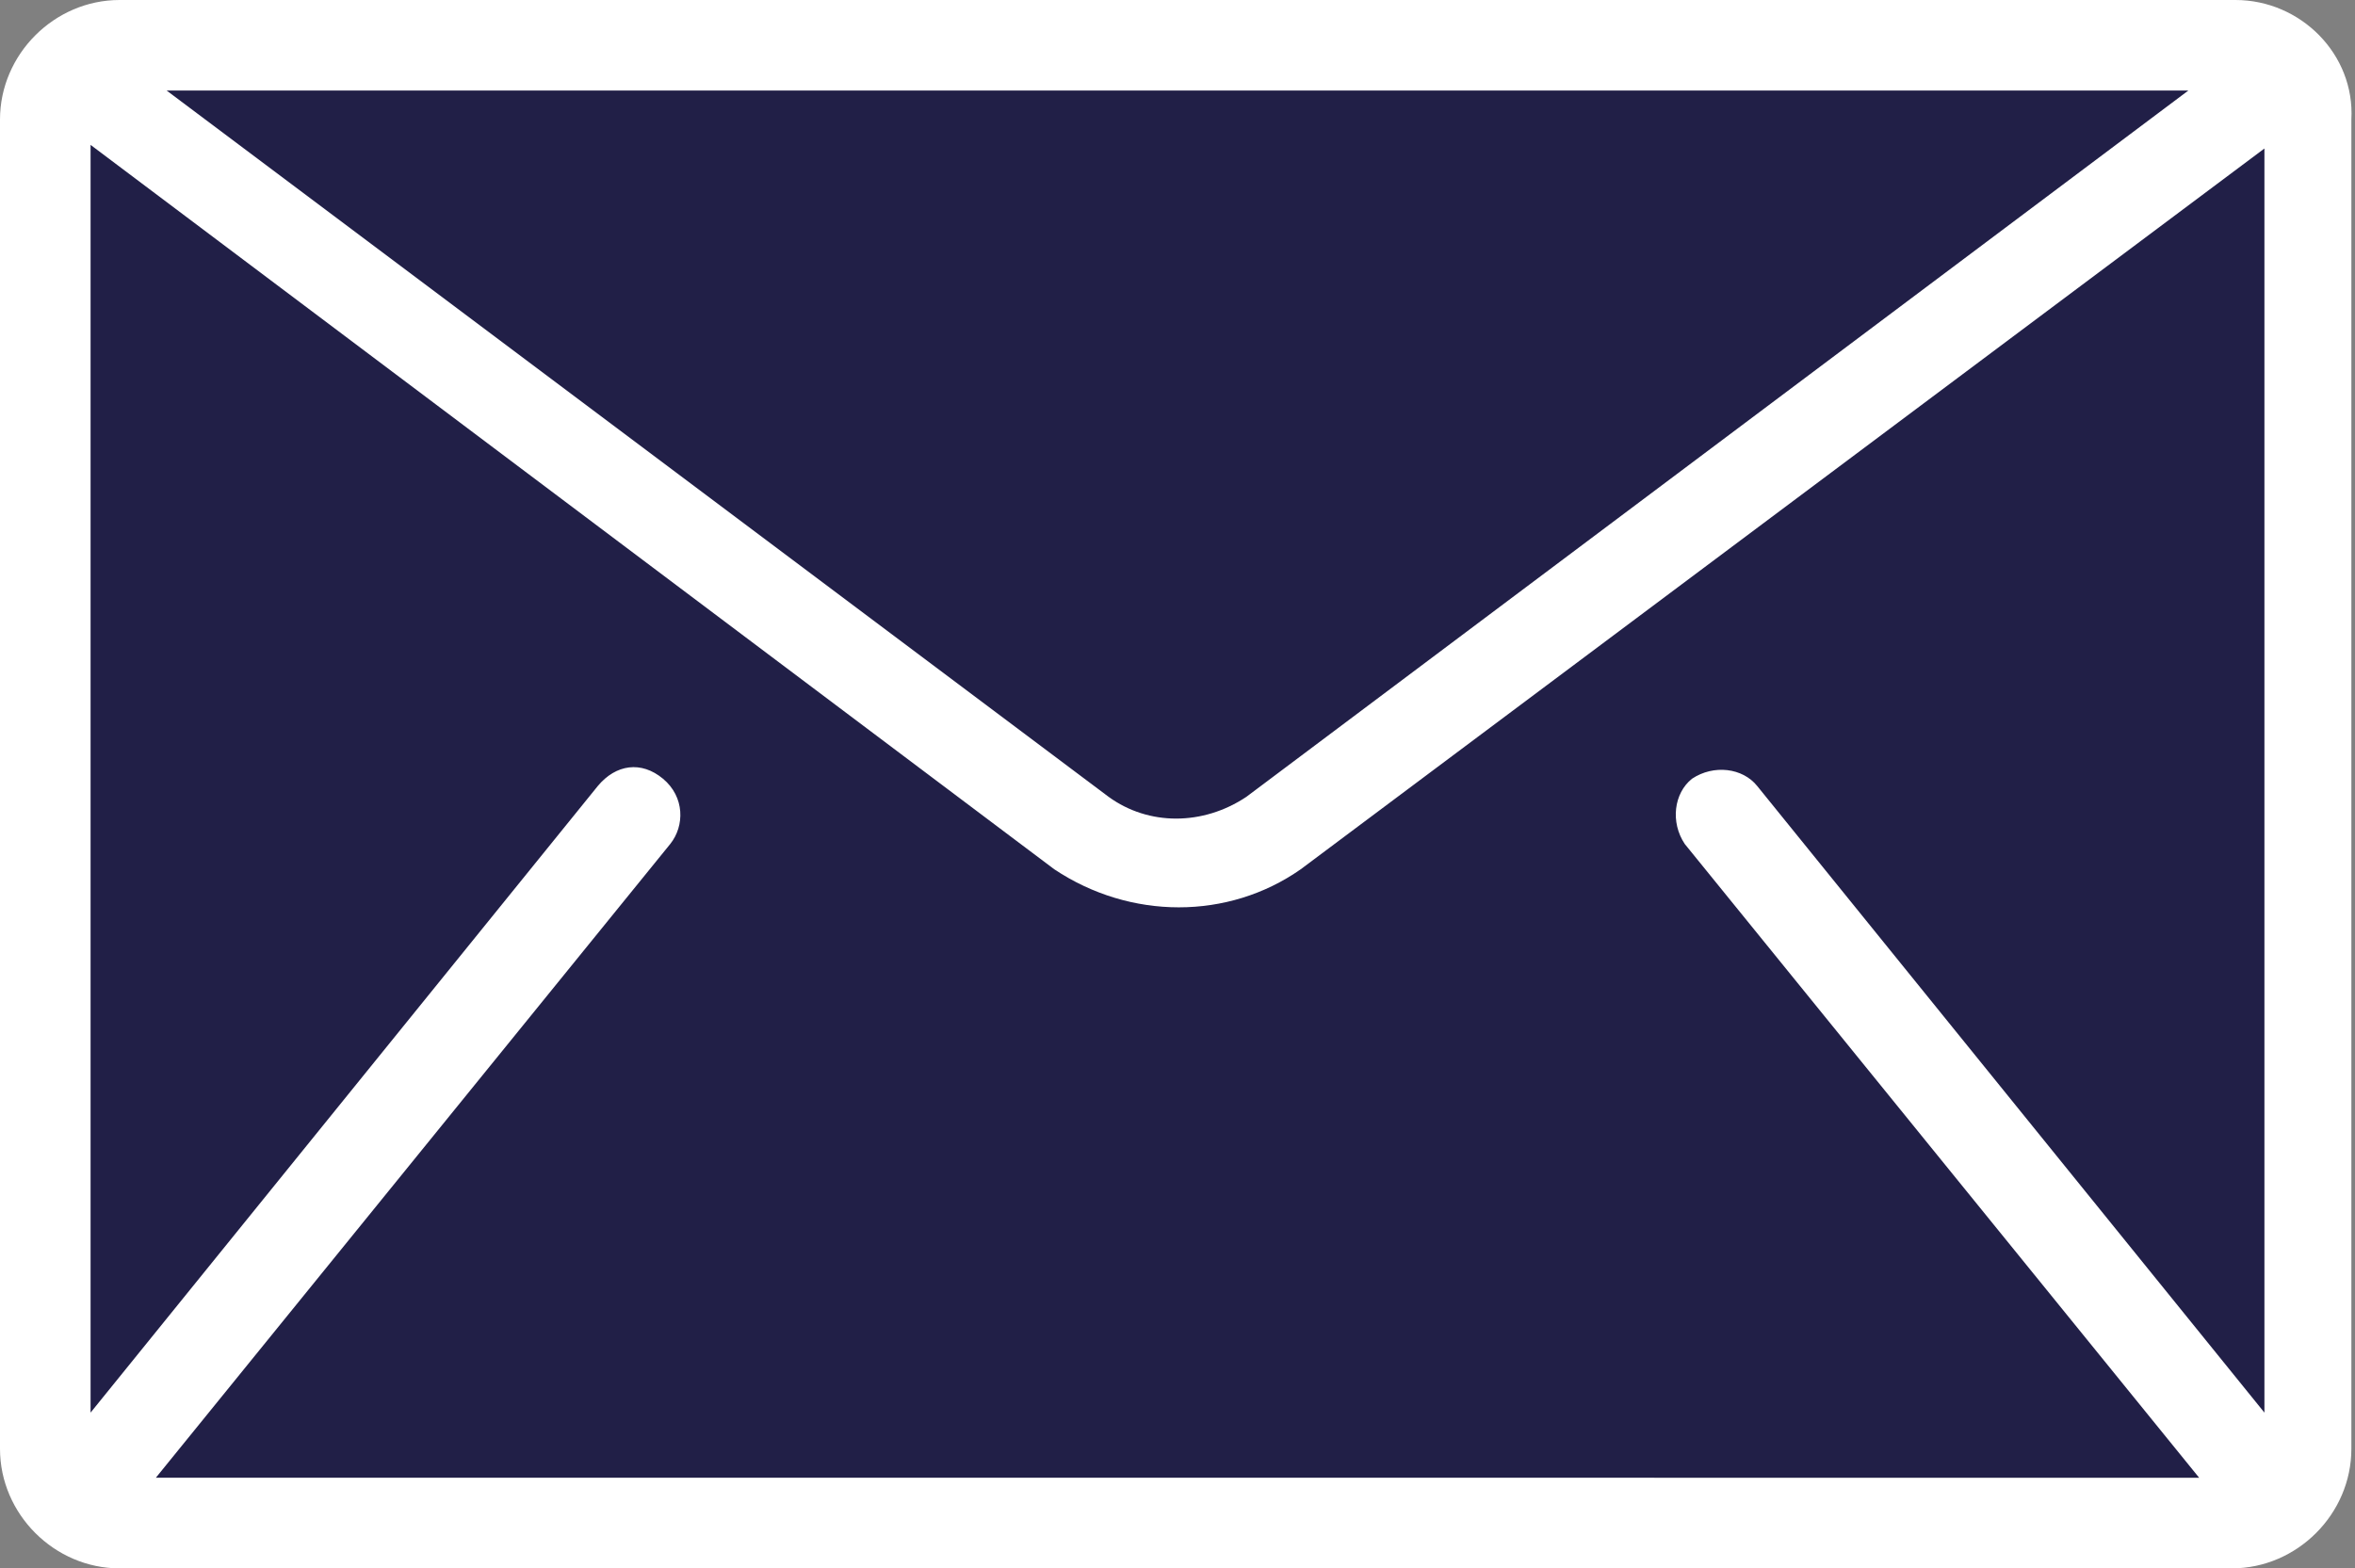
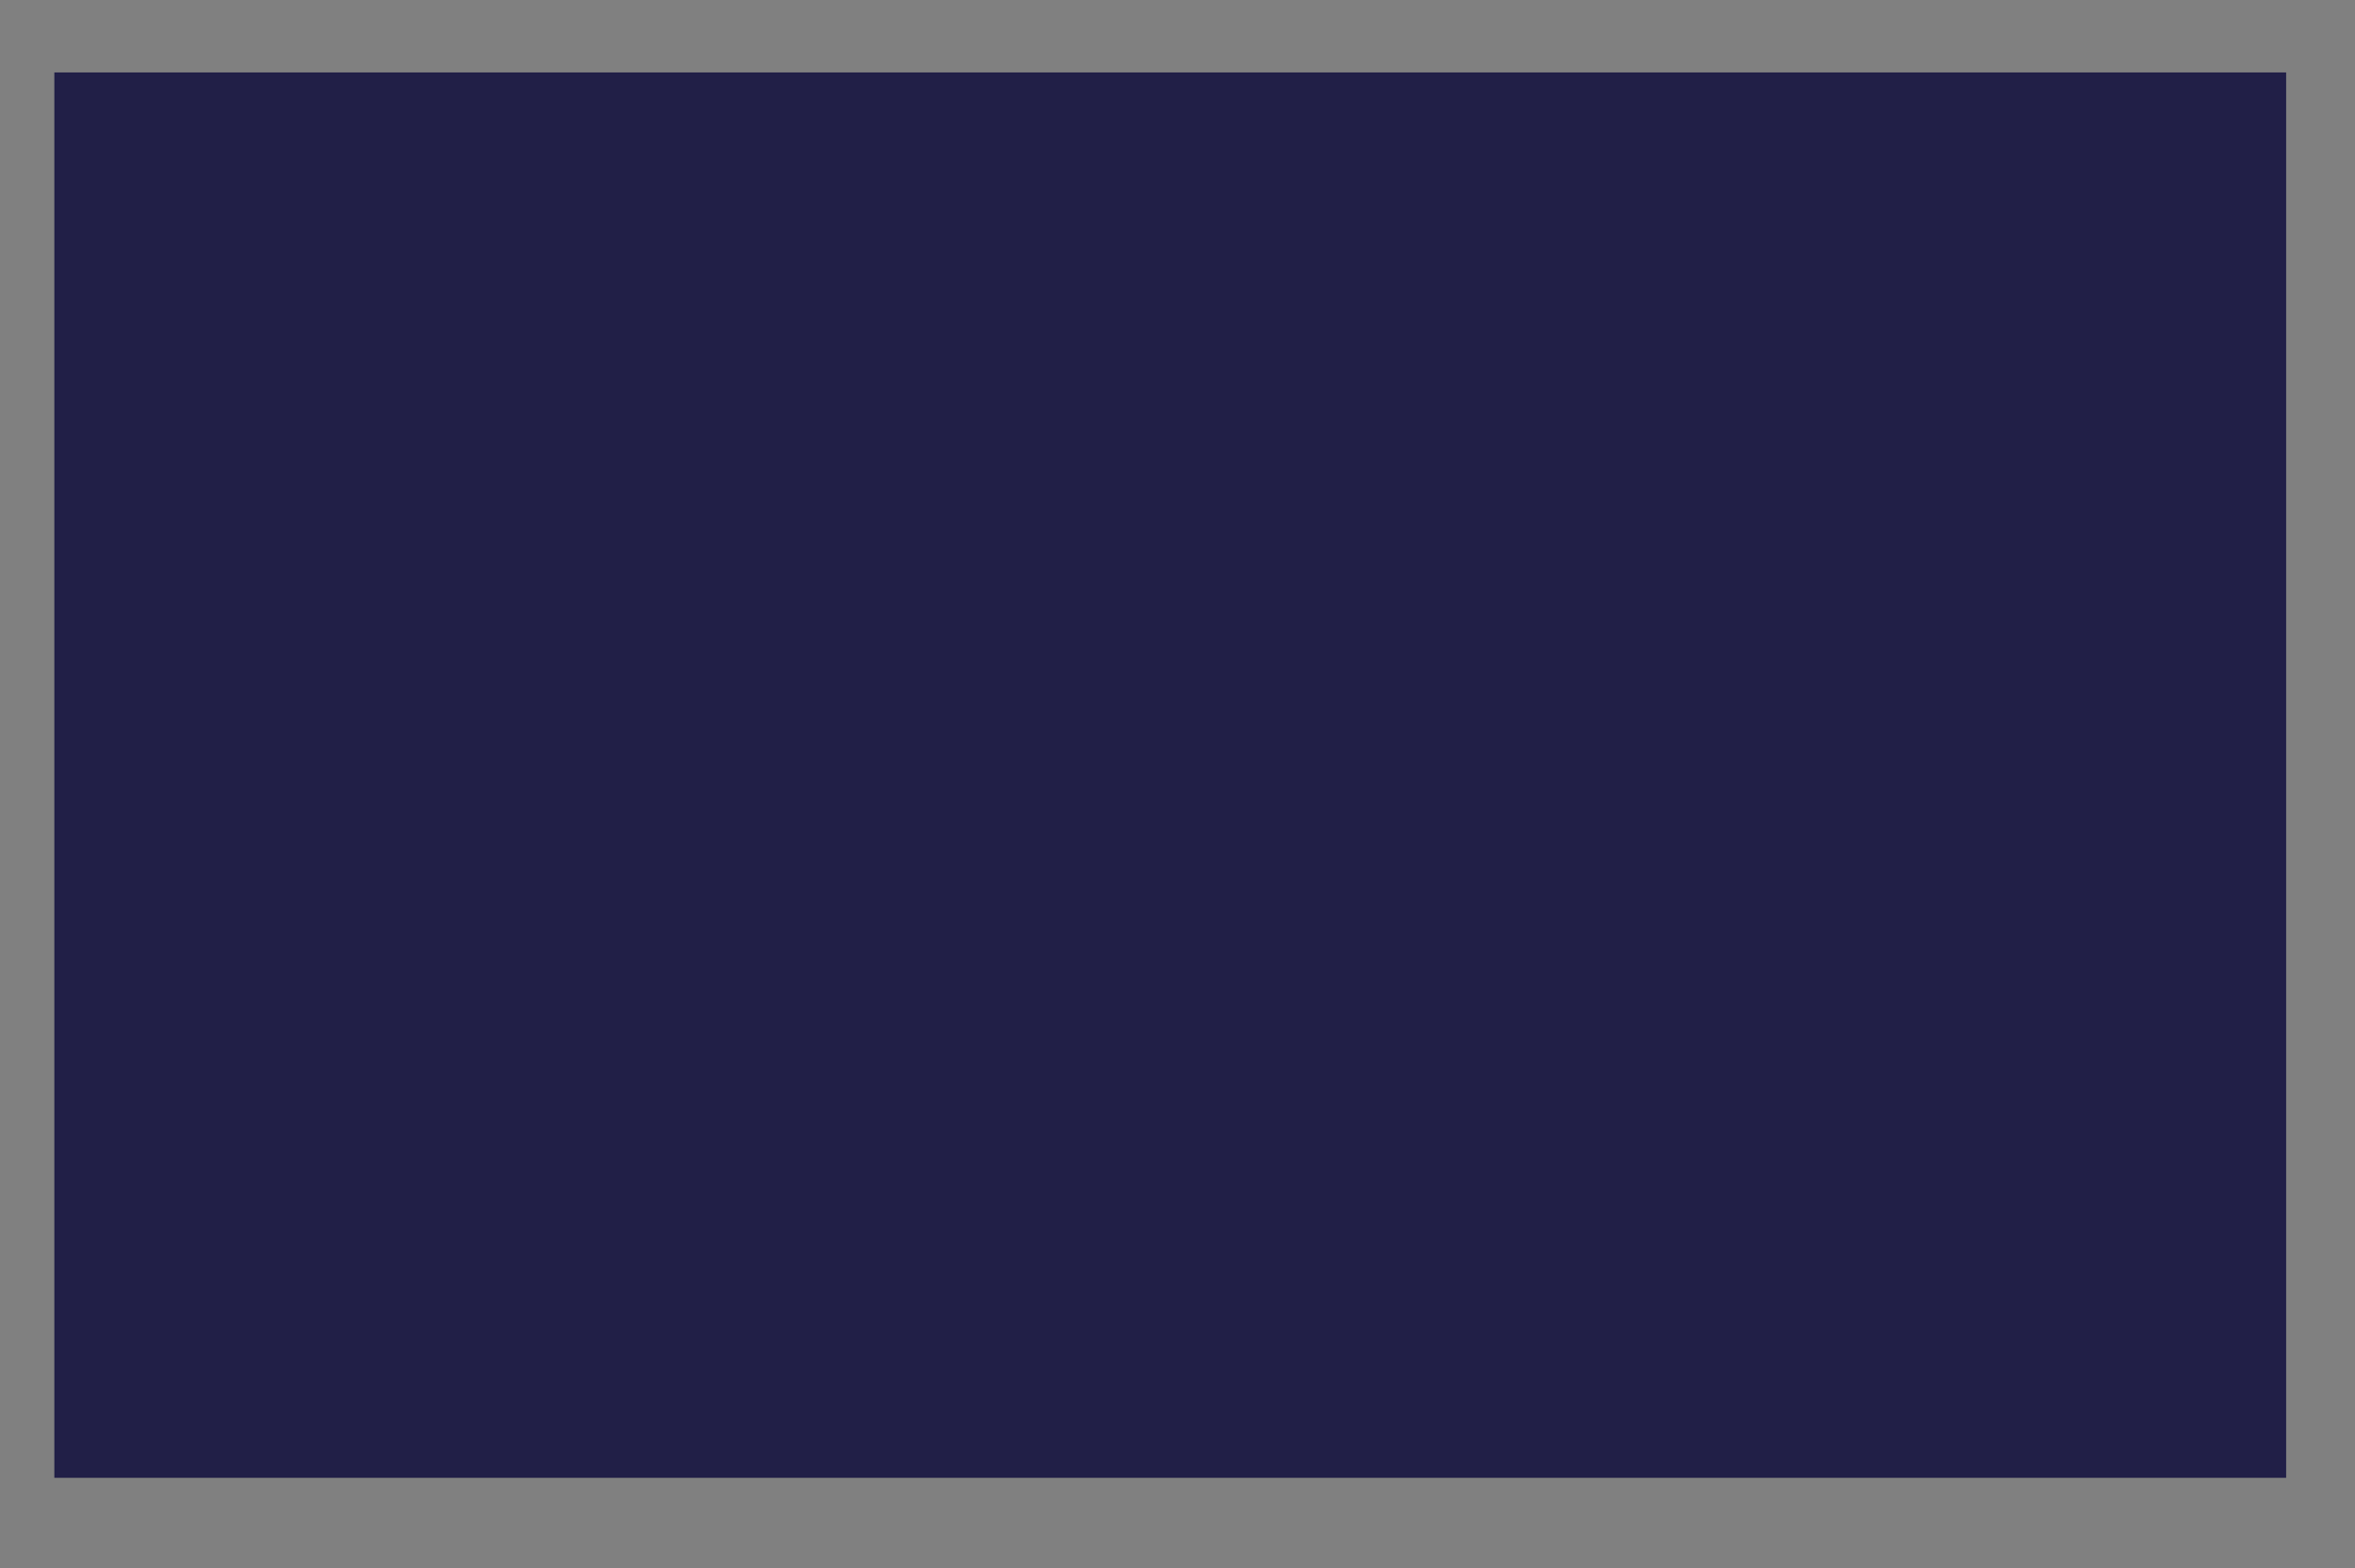
<svg xmlns="http://www.w3.org/2000/svg" version="1.1" id="Calque_1" x="0px" y="0px" viewBox="0 0 65 43.3" style="enable-background:new 0 0 65 43.3;" xml:space="preserve">
  <rect x="0" y="0" width="65" height="43.3" fill="#808080" stroke="none" />
  <style type="text/css">
	.st0{fill:#211f47;}
	.st1{fill:#FFFFFF;}
</style>
  <rect x="1.5" y="2" class="st0" width="61.6" height="38.8" />
  <g id="Calque_2_1_">
    <g id="Icon_-_Mail">
-       <path class="st1" d="M61.7,0H3.3C1.5,0,0,1.5,0,3.3V40c0,1.8,1.5,3.3,3.3,3.3h58.3c1.8,0,3.3-1.5,3.3-3.3V3.3    C65,1.5,63.5,0,61.7,0z M62.5,39l-14-17.3c-0.4-0.5-1.2-0.6-1.8-0.2c-0.5,0.4-0.6,1.2-0.2,1.8l14.2,17.5h0H4.3l0,0l14.2-17.5    c0.4-0.5,0.4-1.3-0.2-1.8s-1.3-0.4-1.8,0.2L2.5,39V4l26.6,20c2.1,1.4,4.8,1.4,6.8,0L62.5,4.1V39z M4.6,2.5h55.8L34.4,22    c-1.2,0.8-2.7,0.8-3.8,0L4.6,2.5z" />
-     </g>
+       </g>
  </g>
</svg>